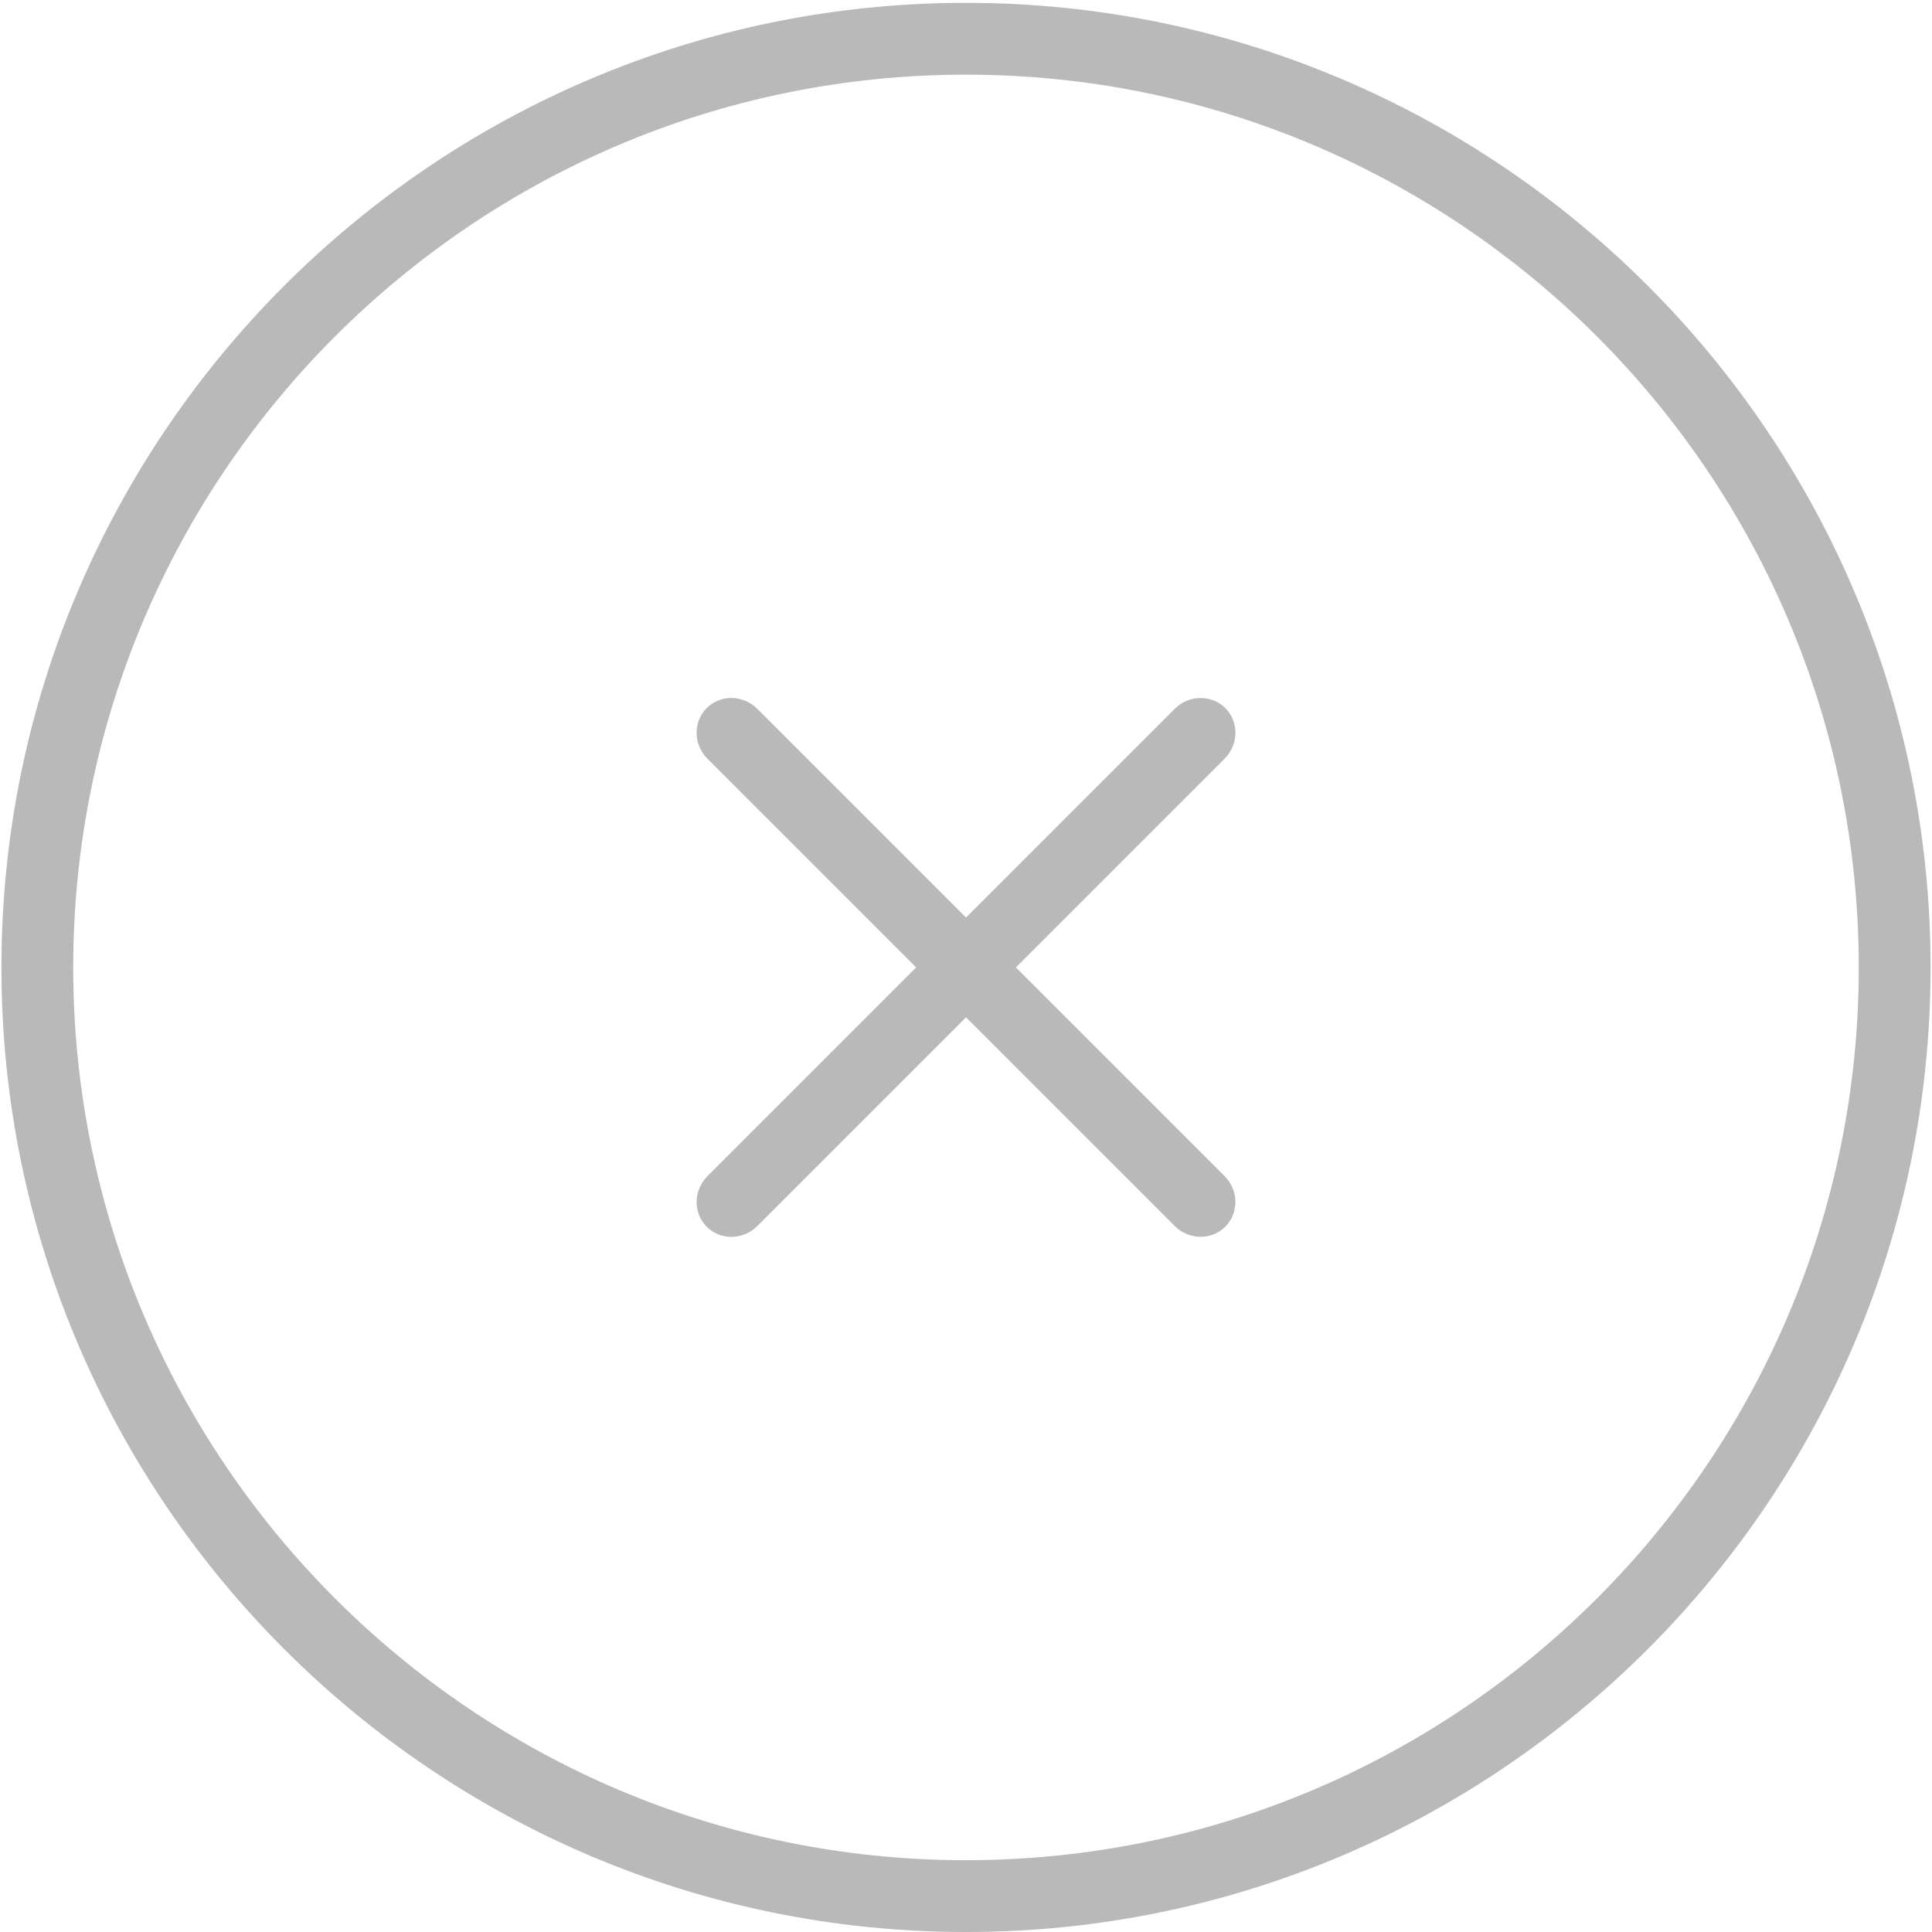
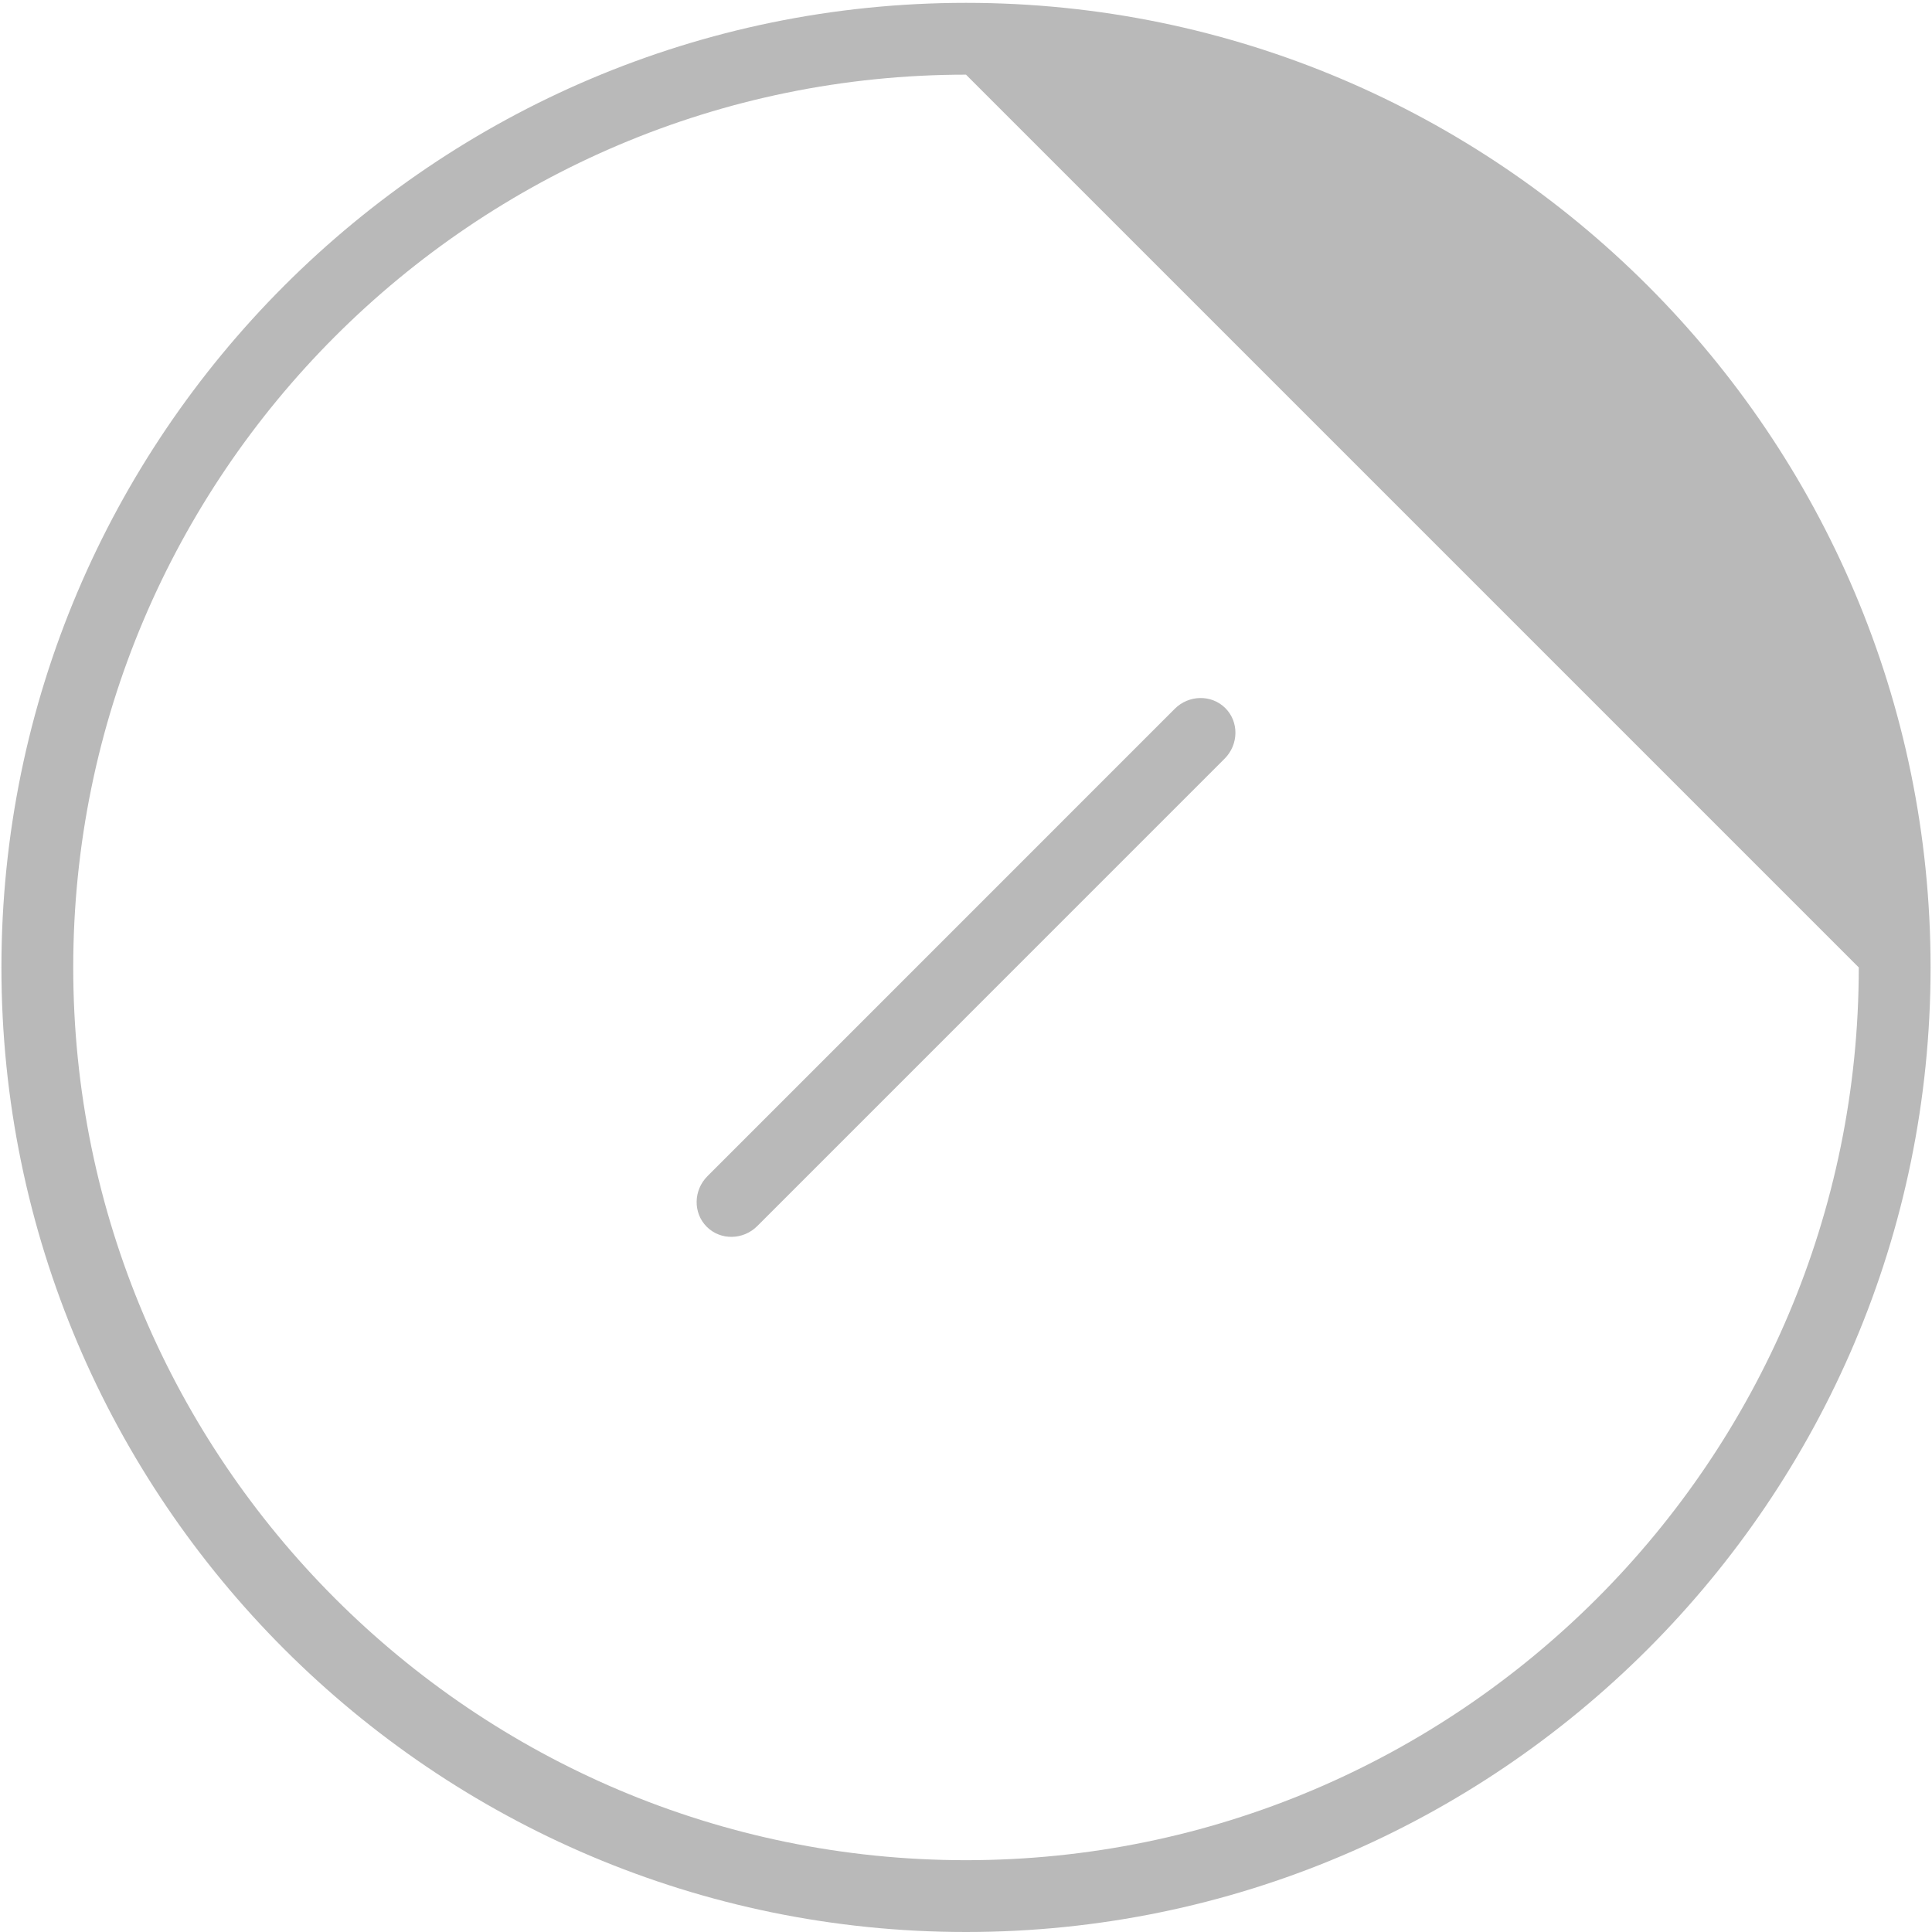
<svg xmlns="http://www.w3.org/2000/svg" version="1.1" id="Layer_1" x="0px" y="0px" width="42px" height="42px" viewBox="0 0 42 42" enable-background="new 0 0 42 42" xml:space="preserve">
  <g>
    <path fill="#B9B9B9" d="M15.364,26.669c-0.299-0.299-0.292-0.793,0.016-1.101l10.157-10.158c0.308-0.308,0.801-0.315,1.101-0.016   l0,0c0.299,0.299,0.291,0.792-0.017,1.1L16.463,26.653C16.156,26.96,15.663,26.968,15.364,26.669L15.364,26.669z" />
-     <path fill="#B9B9B9" d="M26.637,26.667c-0.299,0.299-0.793,0.292-1.101-0.016L15.379,16.494c-0.308-0.308-0.314-0.801-0.016-1.101   l0,0c0.3-0.299,0.792-0.291,1.1,0.017l10.158,10.158C26.928,25.875,26.936,26.368,26.637,26.667L26.637,26.667z" />
  </g>
  <g>
-     <path fill="#B9B9B9" d="M21,42C9.438,42,0.031,32.594,0.031,21.031S9.438,0.062,21,0.062s20.969,9.406,20.969,20.969   S32.562,42,21,42z M21,1.623c-10.701,0-19.408,8.707-19.408,19.408c0,10.702,8.707,19.408,19.408,19.408   c10.702,0,19.408-8.706,19.408-19.408C40.408,10.33,31.702,1.623,21,1.623z" />
+     <path fill="#B9B9B9" d="M21,42C9.438,42,0.031,32.594,0.031,21.031S9.438,0.062,21,0.062s20.969,9.406,20.969,20.969   S32.562,42,21,42z M21,1.623c-10.701,0-19.408,8.707-19.408,19.408c0,10.702,8.707,19.408,19.408,19.408   c10.702,0,19.408-8.706,19.408-19.408z" />
  </g>
</svg>